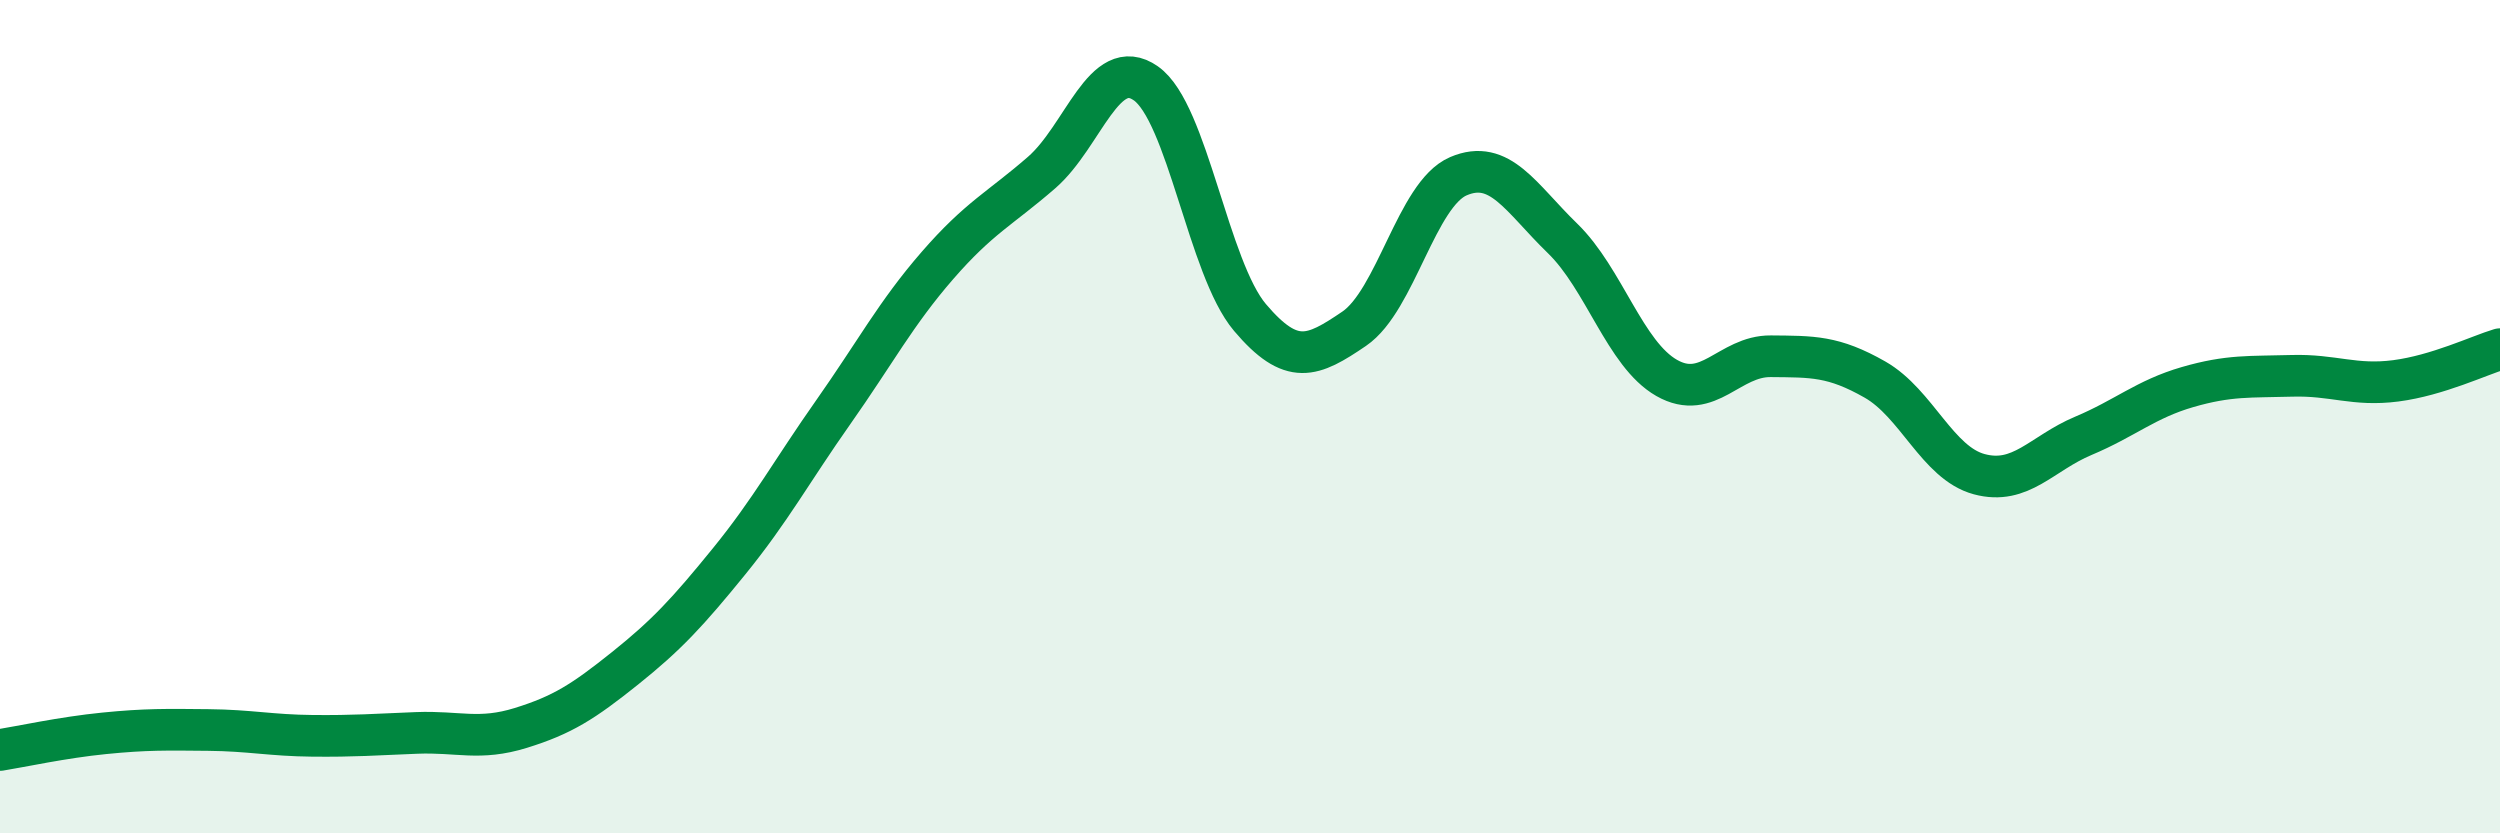
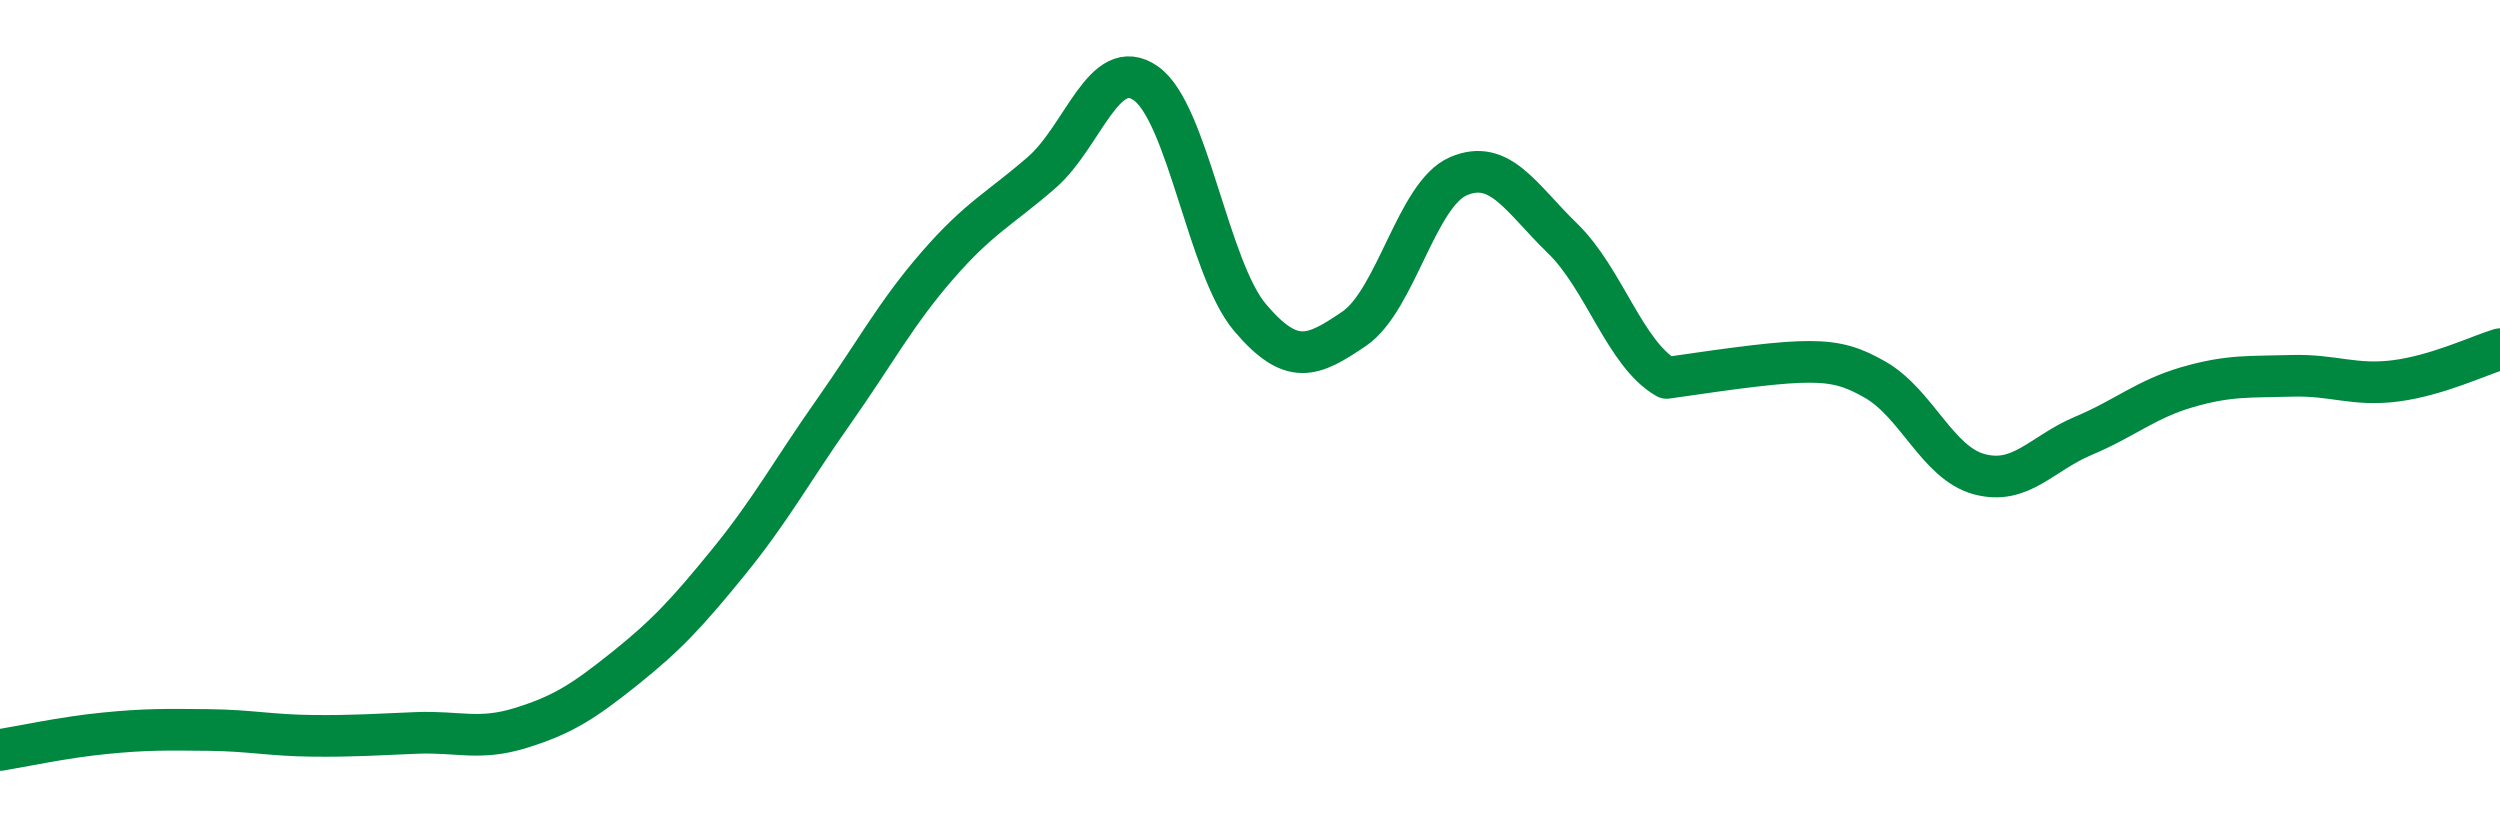
<svg xmlns="http://www.w3.org/2000/svg" width="60" height="20" viewBox="0 0 60 20">
-   <path d="M 0,18 C 0.5,17.92 1.5,17.7 2.5,17.6 C 3.5,17.5 4,17.51 5,17.52 C 6,17.53 6.5,17.65 7.5,17.66 C 8.5,17.67 9,17.63 10,17.59 C 11,17.55 11.5,17.78 12.5,17.47 C 13.5,17.16 14,16.84 15,16.04 C 16,15.24 16.5,14.7 17.5,13.47 C 18.5,12.24 19,11.31 20,9.89 C 21,8.47 21.5,7.52 22.5,6.37 C 23.5,5.22 24,5.01 25,4.14 C 26,3.27 26.5,1.3 27.5,2 C 28.5,2.7 29,6.44 30,7.62 C 31,8.8 31.5,8.57 32.5,7.89 C 33.5,7.21 34,4.66 35,4.23 C 36,3.8 36.5,4.75 37.5,5.72 C 38.5,6.69 39,8.5 40,9.07 C 41,9.64 41.5,8.54 42.5,8.55 C 43.5,8.56 44,8.54 45,9.11 C 46,9.68 46.5,11.11 47.5,11.38 C 48.5,11.65 49,10.88 50,10.46 C 51,10.04 51.5,9.58 52.5,9.29 C 53.5,9 54,9.05 55,9.02 C 56,8.99 56.5,9.27 57.5,9.14 C 58.5,9.01 59.5,8.53 60,8.38L60 20L0 20Z" fill="#008740" opacity="0.1" stroke-linecap="round" stroke-linejoin="round" />
-   <path d="M 0,18 C 0.5,17.92 1.5,17.7 2.5,17.6 C 3.5,17.5 4,17.51 5,17.52 C 6,17.53 6.5,17.65 7.5,17.66 C 8.5,17.67 9,17.63 10,17.59 C 11,17.55 11.5,17.78 12.5,17.47 C 13.5,17.16 14,16.84 15,16.04 C 16,15.24 16.5,14.7 17.5,13.47 C 18.5,12.24 19,11.31 20,9.89 C 21,8.47 21.5,7.52 22.5,6.37 C 23.5,5.22 24,5.01 25,4.14 C 26,3.27 26.5,1.3 27.5,2 C 28.5,2.7 29,6.44 30,7.62 C 31,8.8 31.5,8.57 32.5,7.89 C 33.5,7.21 34,4.66 35,4.23 C 36,3.8 36.5,4.75 37.5,5.72 C 38.5,6.69 39,8.5 40,9.07 C 41,9.64 41.5,8.54 42.5,8.55 C 43.5,8.56 44,8.54 45,9.11 C 46,9.68 46.5,11.11 47.5,11.38 C 48.5,11.65 49,10.88 50,10.46 C 51,10.04 51.5,9.58 52.5,9.29 C 53.5,9 54,9.05 55,9.02 C 56,8.99 56.5,9.27 57.5,9.14 C 58.5,9.01 59.5,8.53 60,8.38" stroke="#008740" stroke-width="1" fill="none" stroke-linecap="round" stroke-linejoin="round" />
+   <path d="M 0,18 C 0.5,17.92 1.5,17.7 2.5,17.6 C 3.5,17.5 4,17.51 5,17.52 C 6,17.53 6.5,17.65 7.5,17.66 C 8.5,17.67 9,17.63 10,17.59 C 11,17.55 11.5,17.78 12.5,17.47 C 13.5,17.16 14,16.84 15,16.04 C 16,15.24 16.5,14.7 17.5,13.47 C 18.5,12.24 19,11.31 20,9.89 C 21,8.47 21.5,7.52 22.5,6.37 C 23.5,5.22 24,5.01 25,4.14 C 26,3.27 26.5,1.3 27.5,2 C 28.5,2.7 29,6.44 30,7.62 C 31,8.8 31.5,8.57 32.5,7.89 C 33.5,7.21 34,4.66 35,4.23 C 36,3.8 36.5,4.75 37.5,5.72 C 38.5,6.69 39,8.5 40,9.07 C 43.5,8.56 44,8.54 45,9.11 C 46,9.68 46.5,11.11 47.5,11.38 C 48.5,11.65 49,10.88 50,10.46 C 51,10.04 51.5,9.58 52.5,9.29 C 53.5,9 54,9.05 55,9.02 C 56,8.99 56.5,9.27 57.5,9.14 C 58.5,9.01 59.5,8.53 60,8.38" stroke="#008740" stroke-width="1" fill="none" stroke-linecap="round" stroke-linejoin="round" />
</svg>